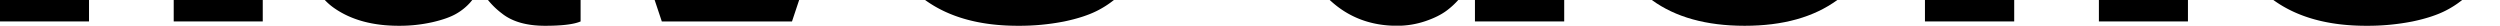
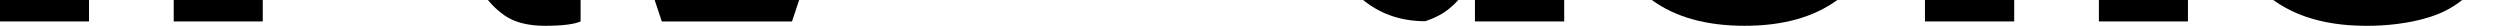
<svg xmlns="http://www.w3.org/2000/svg" id="Слой_1" data-name="Слой 1" viewBox="0 0 3218 33">
  <title>Монтажная область 52</title>
  <rect x="-0.31" width="114.89" height="27.59" />
  <rect x="223.6" width="114.61" height="27.59" />
-   <path d="M607.89,0C607,1.14,606,2.31,605,3.49a71.5,71.5,0,0,1-17.37,14q-10.93,6.45-31,11.07a192.49,192.49,0,0,1-43.29,4.62q-50.18,0-82.67-22.42A75.42,75.42,0,0,1,418.1,0Z" />
  <path d="M747.35,0V27.59q-12.88,5.59-45.68,5.6-35.86,0-55.76-16A99.57,99.57,0,0,1,628.13,0Z" />
  <polygon points="1028.67 0 1019.46 27.59 851.88 27.59 842.67 0 1028.67 0" />
-   <path d="M1433.83,0a124.08,124.08,0,0,1-21.62,13.86q-16.68,8.4-42.18,13.73a299.18,299.18,0,0,1-59.69,5.6q-73.77,0-119.55-33.19Z" />
-   <path d="M1877.06,0A101.33,101.33,0,0,1,1863,13q-10.92,8.4-28.44,14.29a113.31,113.31,0,0,1-36.29,5.88q-51.15,0-86.65-33.19Z" />
+   <path d="M1877.06,0A101.33,101.33,0,0,1,1863,13q-10.92,8.4-28.44,14.29q-51.15,0-86.65-33.19Z" />
  <rect x="1898.55" width="114.9" height="27.59" />
  <path d="M2365,0q-45.5,33.2-119.25,33.19-74,0-119.52-33.19Z" />
  <rect x="2701.7" width="114.62" height="27.59" />
  <rect x="2477.8" width="114.89" height="27.59" />
  <path d="M3169.32,0a124.37,124.37,0,0,1-21.63,13.86q-16.66,8.4-42.17,13.73a299.18,299.18,0,0,1-59.69,5.6q-73.77,0-119.55-33.19Z" />
</svg>